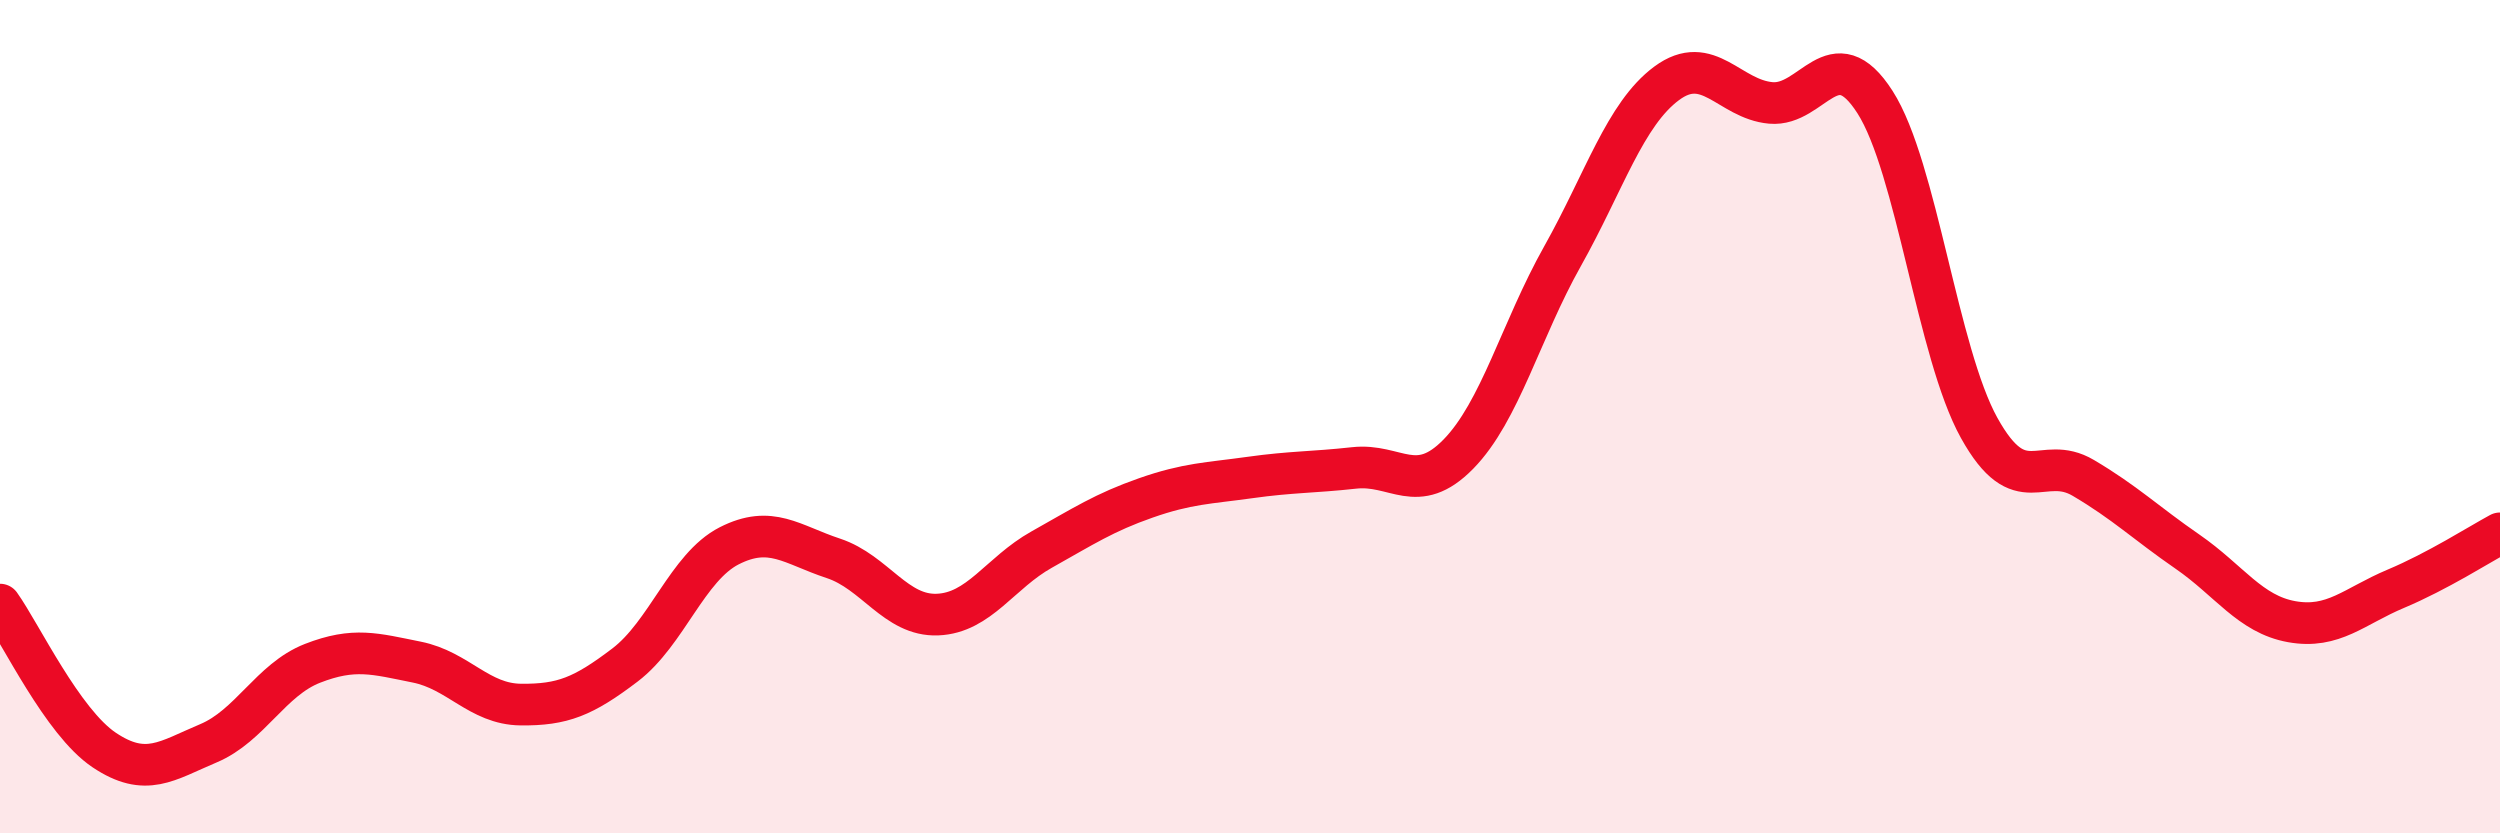
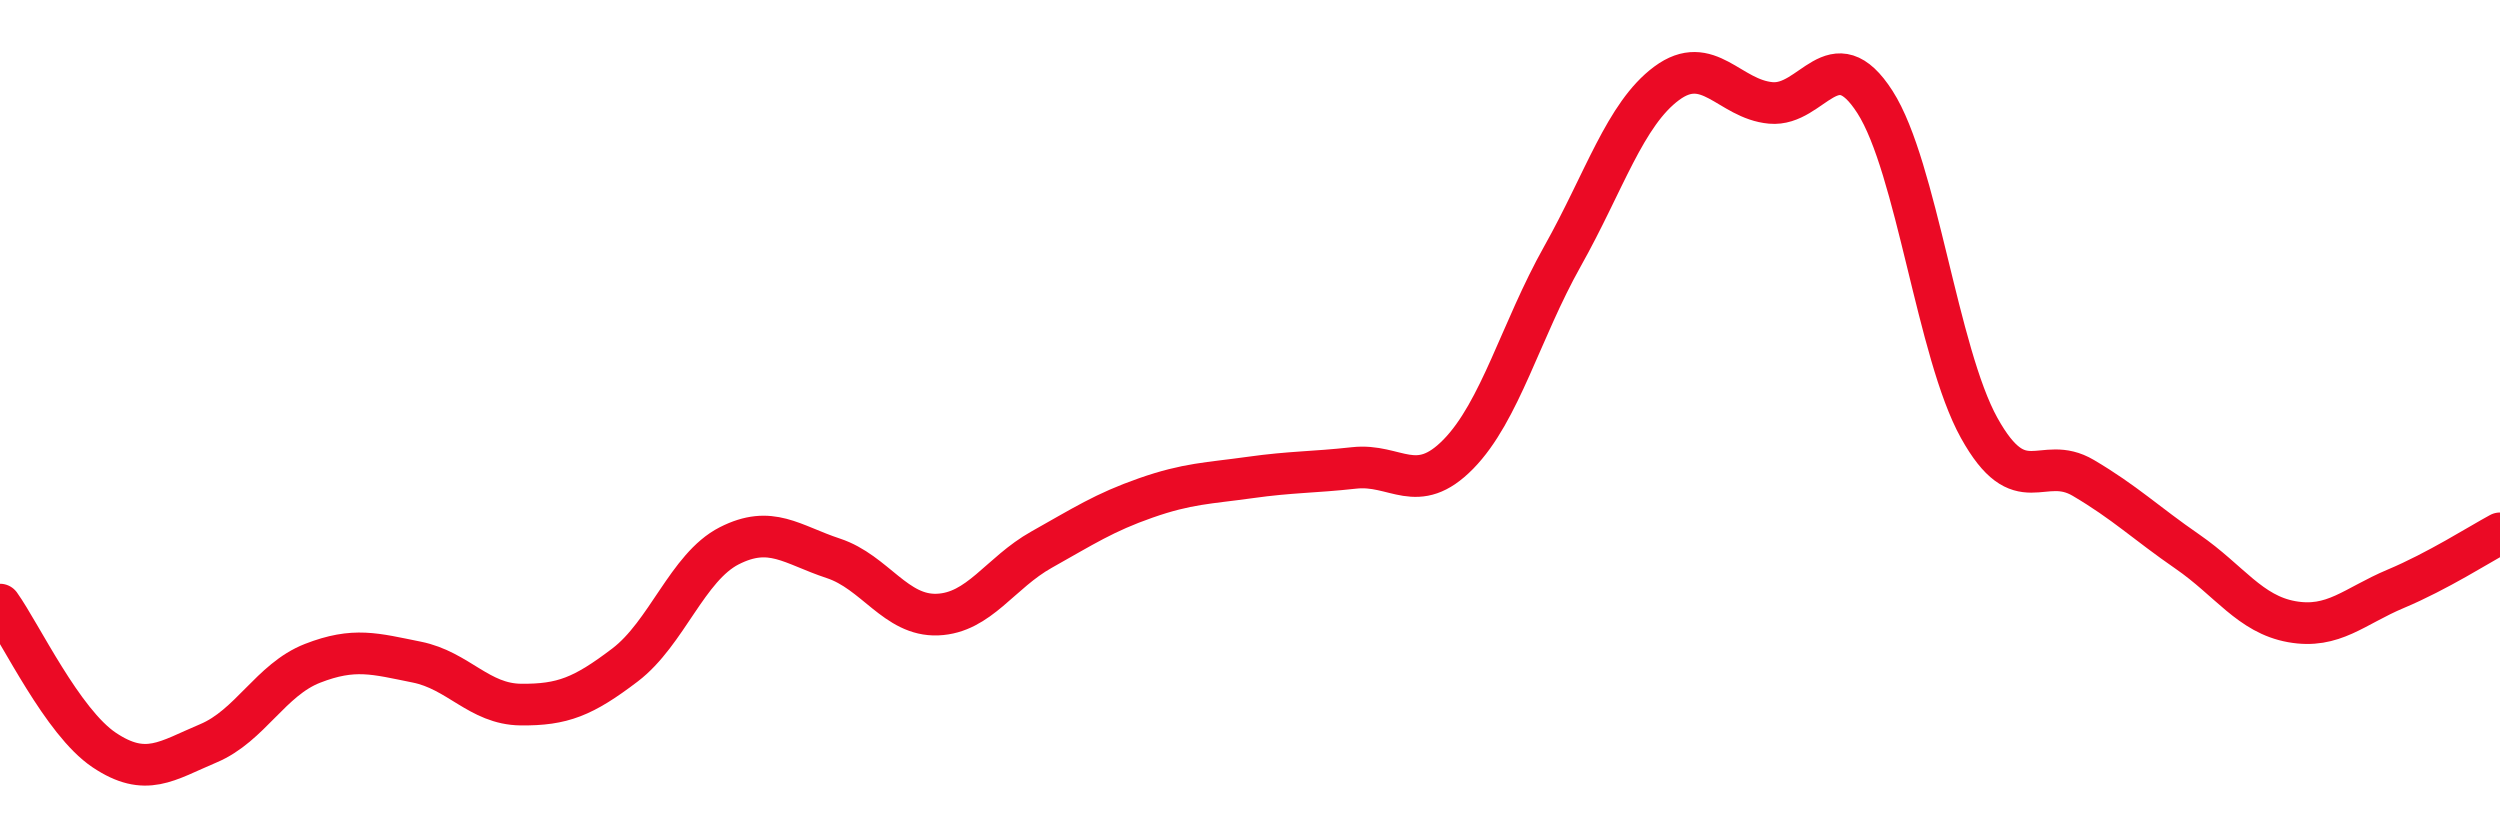
<svg xmlns="http://www.w3.org/2000/svg" width="60" height="20" viewBox="0 0 60 20">
-   <path d="M 0,14.51 C 0.5,15.21 1.5,17.33 2.5,18 C 3.5,18.67 4,18.26 5,17.84 C 6,17.42 6.5,16.31 7.5,15.92 C 8.5,15.53 9,15.69 10,15.89 C 11,16.09 11.5,16.9 12.5,16.91 C 13.5,16.92 14,16.72 15,15.96 C 16,15.2 16.5,13.61 17.5,13.1 C 18.5,12.59 19,13.07 20,13.4 C 21,13.73 21.5,14.79 22.5,14.75 C 23.5,14.71 24,13.75 25,13.19 C 26,12.63 26.5,12.3 27.5,11.95 C 28.5,11.6 29,11.6 30,11.46 C 31,11.32 31.5,11.34 32.5,11.23 C 33.5,11.12 34,11.92 35,10.9 C 36,9.88 36.5,7.93 37.5,6.15 C 38.5,4.37 39,2.74 40,2 C 41,1.26 41.5,2.38 42.5,2.47 C 43.5,2.56 44,0.89 45,2.45 C 46,4.01 46.5,8.47 47.5,10.27 C 48.5,12.07 49,10.88 50,11.47 C 51,12.06 51.5,12.55 52.5,13.24 C 53.5,13.93 54,14.74 55,14.92 C 56,15.1 56.5,14.55 57.5,14.13 C 58.5,13.71 59.5,13.07 60,12.8L60 20L0 20Z" fill="#EB0A25" opacity="0.1" stroke-linecap="round" stroke-linejoin="round" />
  <path d="M 0,14.51 C 0.5,15.21 1.5,17.33 2.5,18 C 3.5,18.67 4,18.26 5,17.84 C 6,17.42 6.5,16.31 7.5,15.92 C 8.5,15.53 9,15.69 10,15.89 C 11,16.09 11.5,16.9 12.5,16.91 C 13.5,16.92 14,16.72 15,15.96 C 16,15.2 16.5,13.61 17.5,13.1 C 18.5,12.59 19,13.07 20,13.4 C 21,13.73 21.5,14.79 22.5,14.75 C 23.5,14.71 24,13.75 25,13.19 C 26,12.63 26.5,12.3 27.5,11.95 C 28.5,11.6 29,11.6 30,11.46 C 31,11.32 31.5,11.34 32.5,11.23 C 33.5,11.12 34,11.92 35,10.9 C 36,9.88 36.5,7.93 37.5,6.15 C 38.5,4.37 39,2.74 40,2 C 41,1.26 41.5,2.38 42.5,2.47 C 43.5,2.56 44,0.89 45,2.45 C 46,4.01 46.5,8.47 47.5,10.27 C 48.5,12.07 49,10.88 50,11.47 C 51,12.06 51.5,12.55 52.5,13.24 C 53.5,13.93 54,14.74 55,14.92 C 56,15.1 56.5,14.55 57.5,14.13 C 58.5,13.71 59.5,13.07 60,12.8" stroke="#EB0A25" stroke-width="1" fill="none" stroke-linecap="round" stroke-linejoin="round" />
</svg>